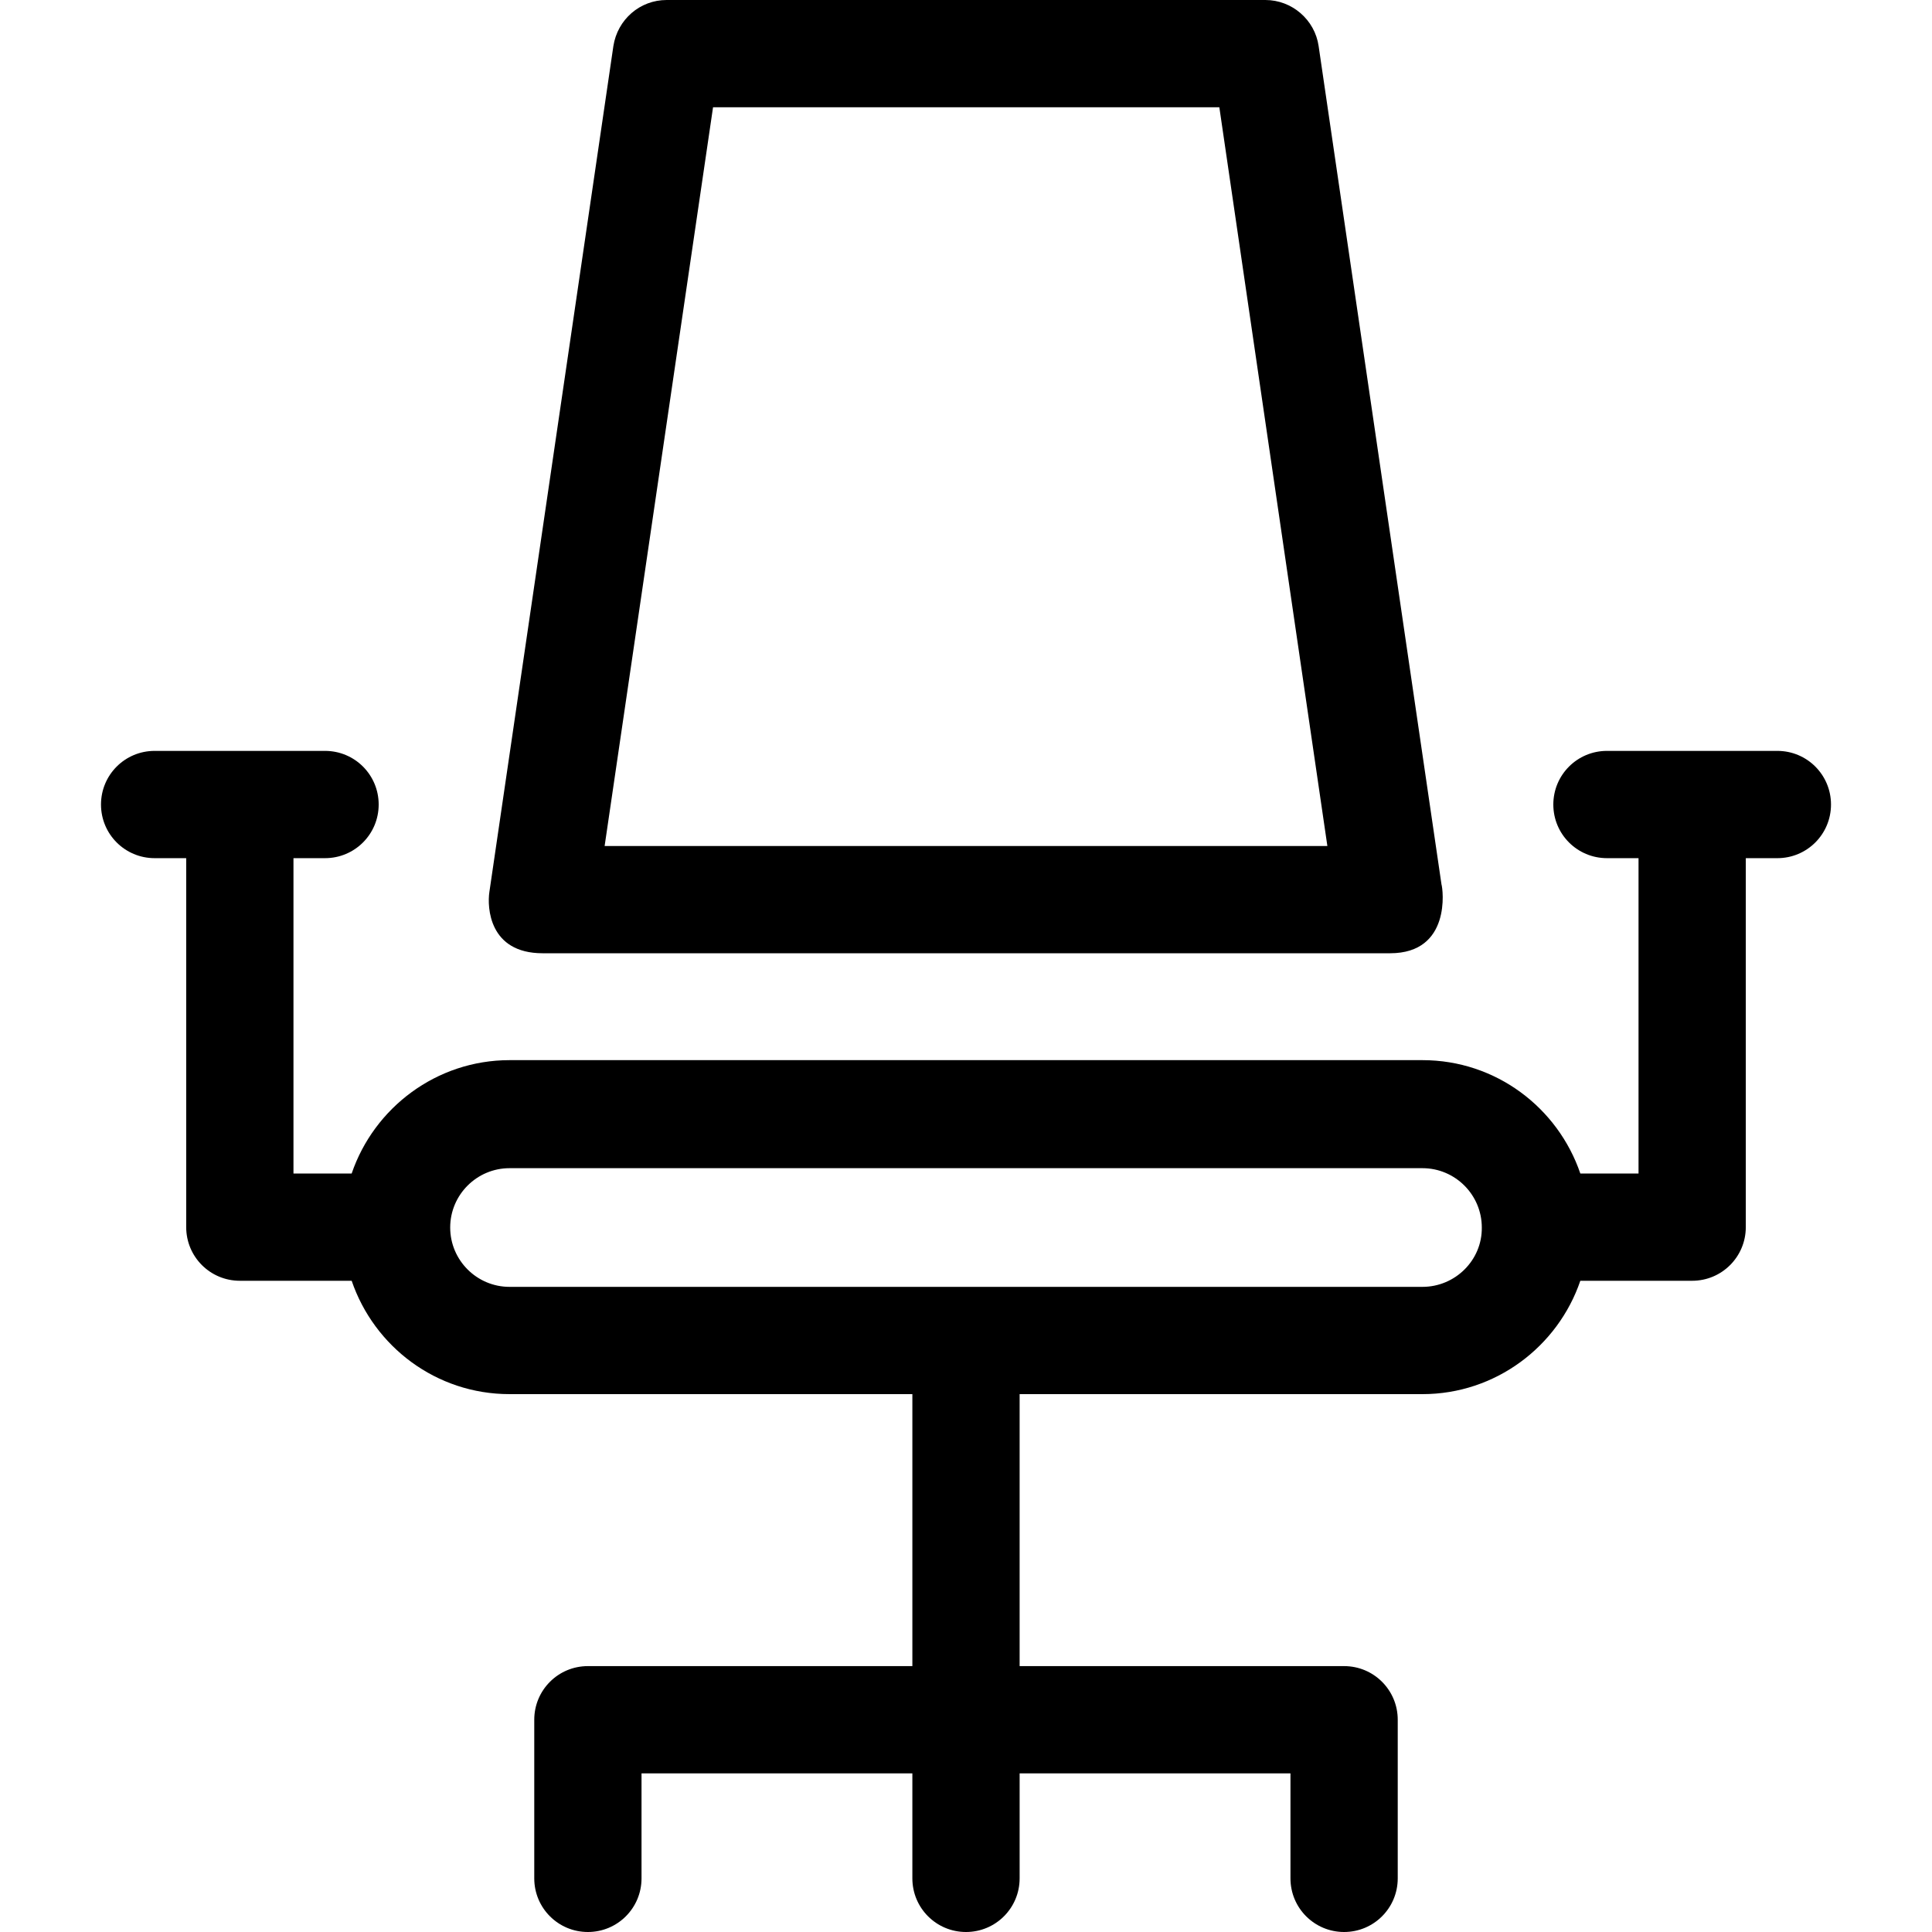
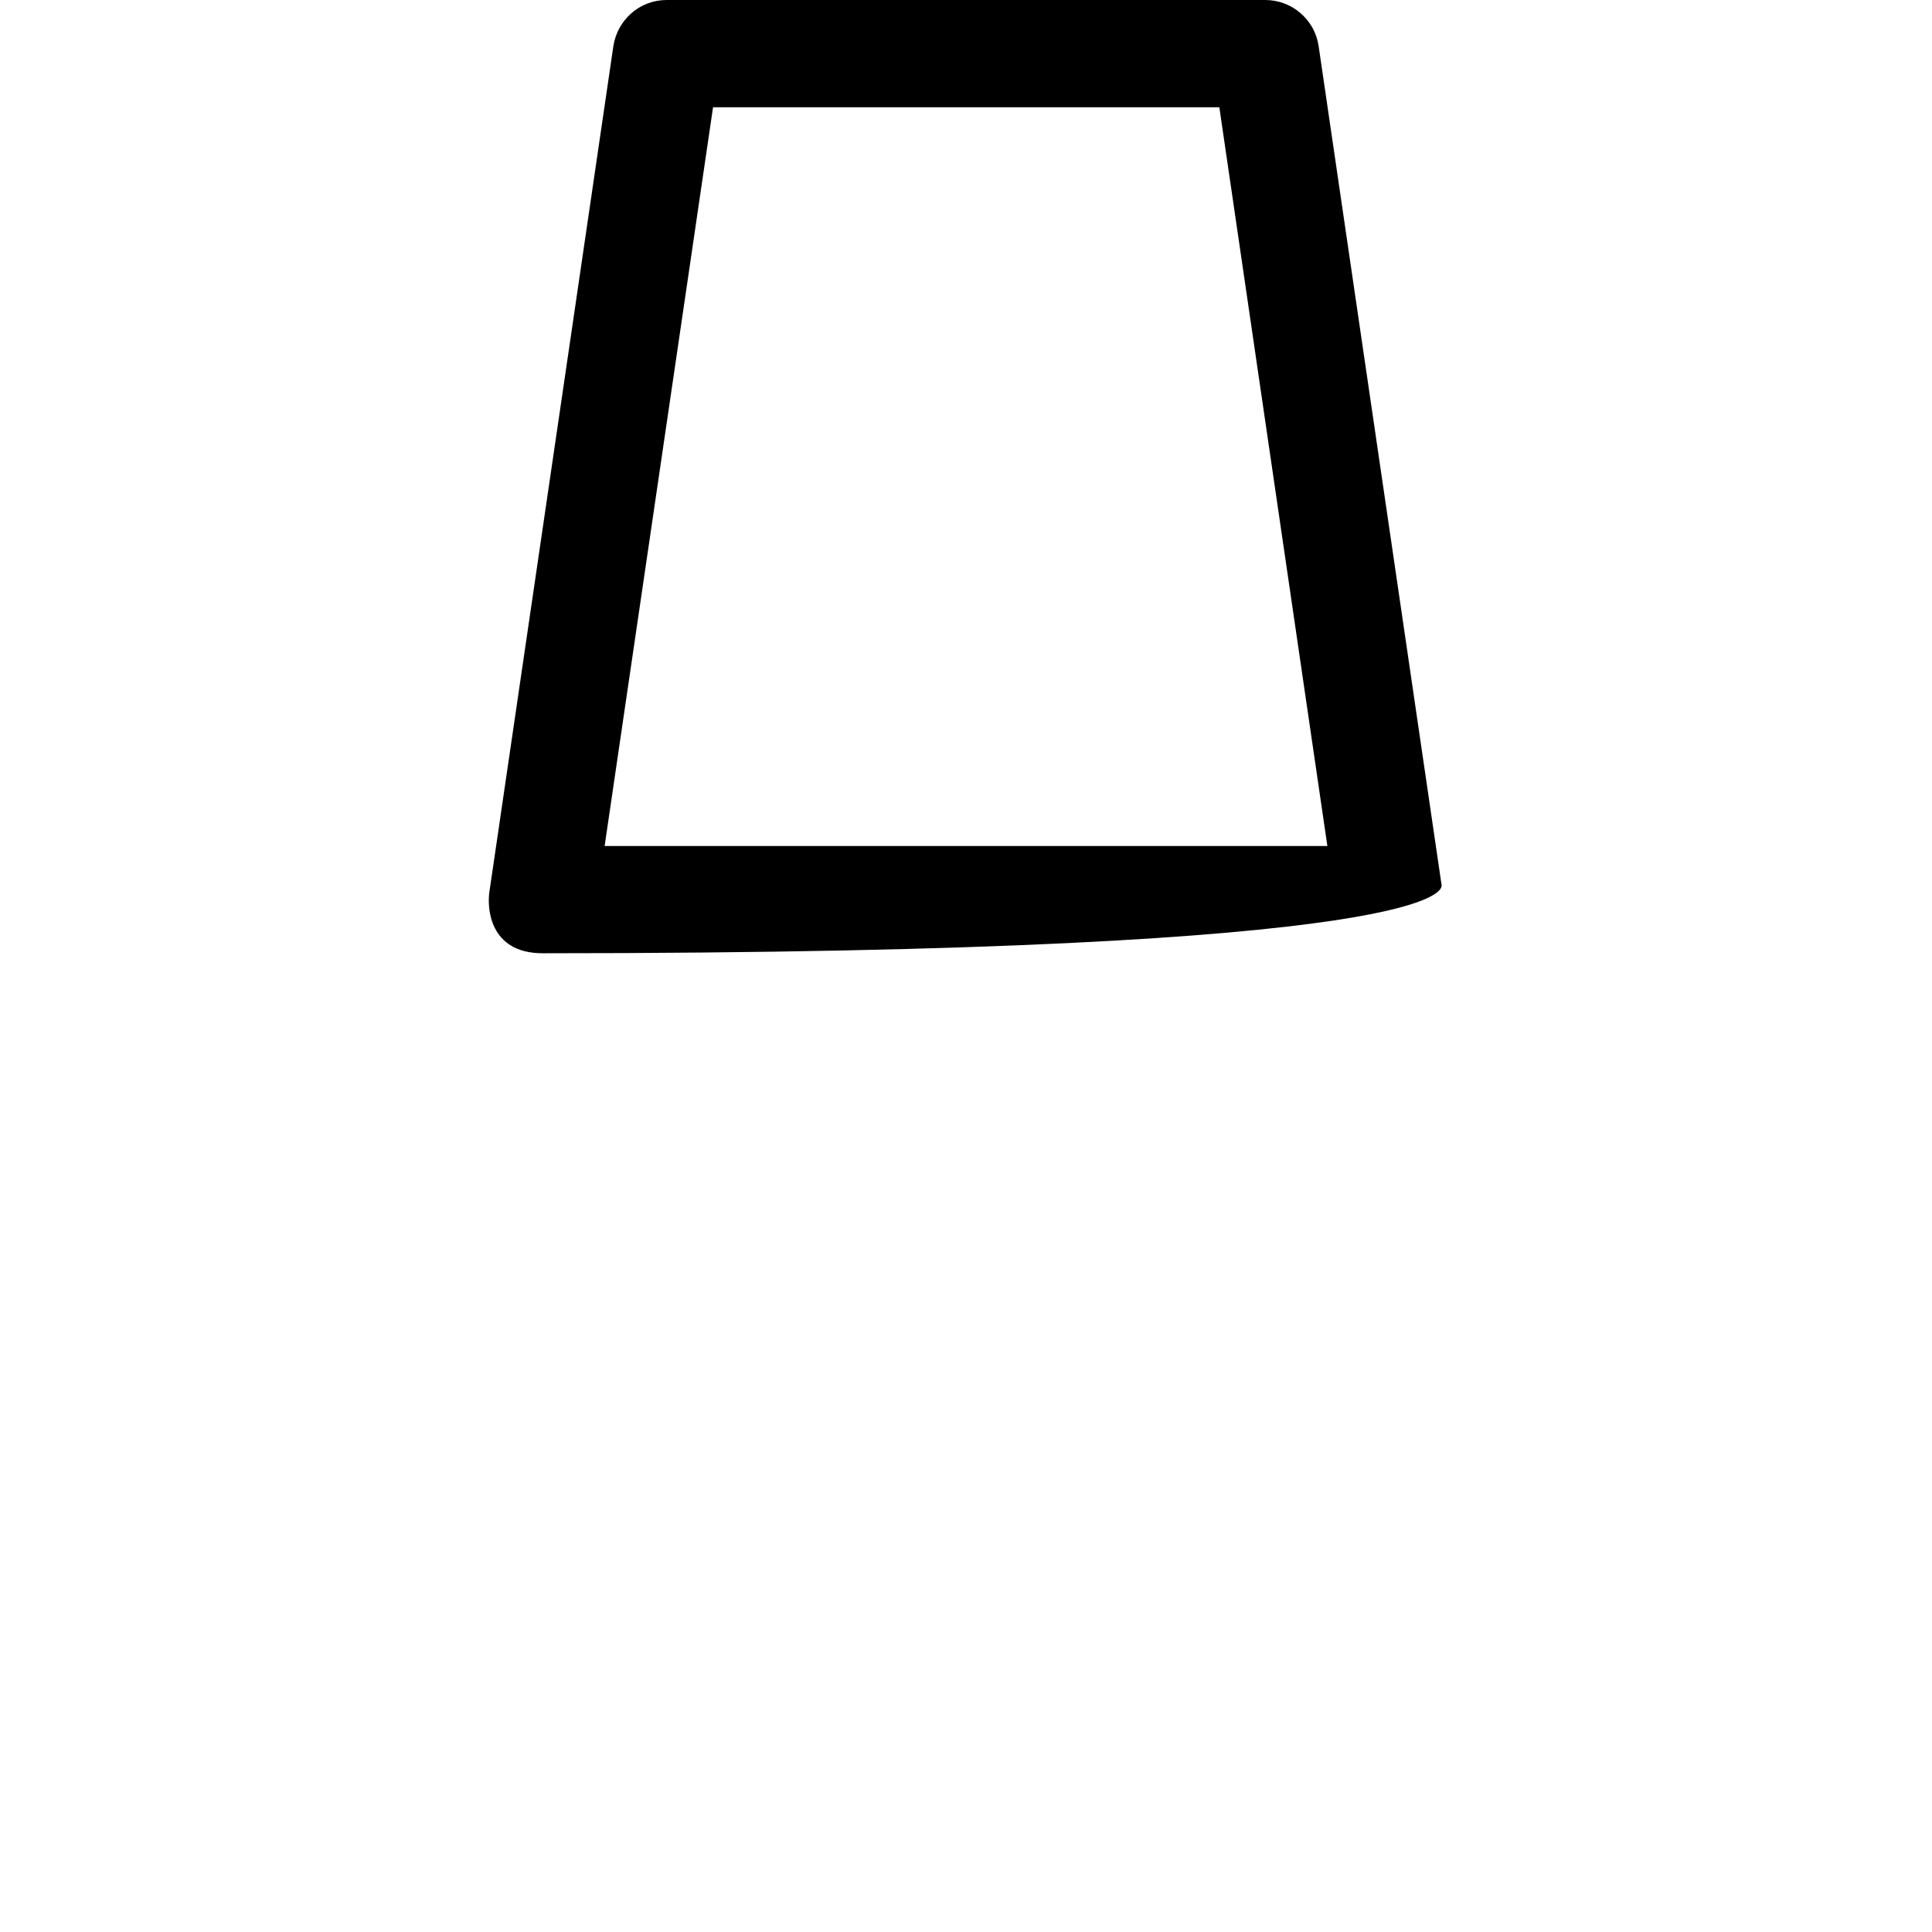
<svg xmlns="http://www.w3.org/2000/svg" fill="#000000" height="800px" width="800px" version="1.1" id="Layer_1" viewBox="0 0 507.9 507.9" xml:space="preserve">
  <g>
    <g>
-       <path d="M378.95,232.5l-32.3-220.4c-1-6.9-7-12.1-14-12.1h-157.4c-7,0-12.9,5.1-14,12.1l-32.6,222.4c-0.6,4-0.1,16.1,14,16.1    h222.7c0.1,0,0.1,0,0.1,0C381.55,250.6,379.35,233.7,378.95,232.5z M158.95,222.4l28.5-194.2h133.1l28.4,194.2H158.95z" />
+       <path d="M378.95,232.5l-32.3-220.4c-1-6.9-7-12.1-14-12.1h-157.4c-7,0-12.9,5.1-14,12.1l-32.6,222.4c-0.6,4-0.1,16.1,14,16.1    c0.1,0,0.1,0,0.1,0C381.55,250.6,379.35,233.7,378.95,232.5z M158.95,222.4l28.5-194.2h133.1l28.4,194.2H158.95z" />
    </g>
  </g>
  <g>
    <g>
-       <path d="M467.25,197.4h-44.8c-7.8,0-14.1,6.3-14.1,14.1s6.3,14.1,14.1,14.1h8.3v82.9h-15.3c-5.9-17.3-22.2-29.8-41.5-29.8h-240    c-19.2,0-35.6,12.5-41.5,29.8h-15.3v-82.9h8.3c7.8,0,14.1-6.3,14.1-14.1s-6.3-14.1-14.1-14.1h-44.8c-7.8,0-14.1,6.3-14.1,14.1    s6.3,14.1,14.1,14.1h8.3v97c0,7.8,6.3,14.1,14.1,14.1h29.4c5.9,17.3,22.2,29.8,41.5,29.8h105.9V438h-85.3    c-7.8,0-14.1,6.3-14.1,14.1v41.7c0,7.8,6.3,14.1,14.1,14.1c7.8,0,14.1-6.3,14.1-14.1v-27.6h71.2v27.6c0,7.8,6.3,14.1,14.1,14.1    s14.1-6.3,14.1-14.1v-27.6h71.2v27.6c0,7.8,6.3,14.1,14.1,14.1c7.8,0,14.1-6.3,14.1-14.1v-41.7c0-7.8-6.3-14.1-14.1-14.1h-85.3    v-71.5h105.9c19.2,0,35.6-12.5,41.5-29.8h29.4c7.8,0,14.1-6.3,14.1-14.1v-97h8.3c7.8,0,14.1-6.3,14.1-14.1    S475.05,197.4,467.25,197.4z M373.95,338.3h-240c-8.6,0-15.6-7-15.6-15.6c0-8.6,7-15.6,15.6-15.6h240c8.6,0,15.6,7,15.6,15.6    C389.65,331.3,382.55,338.3,373.95,338.3z" />
-     </g>
+       </g>
  </g>
</svg>